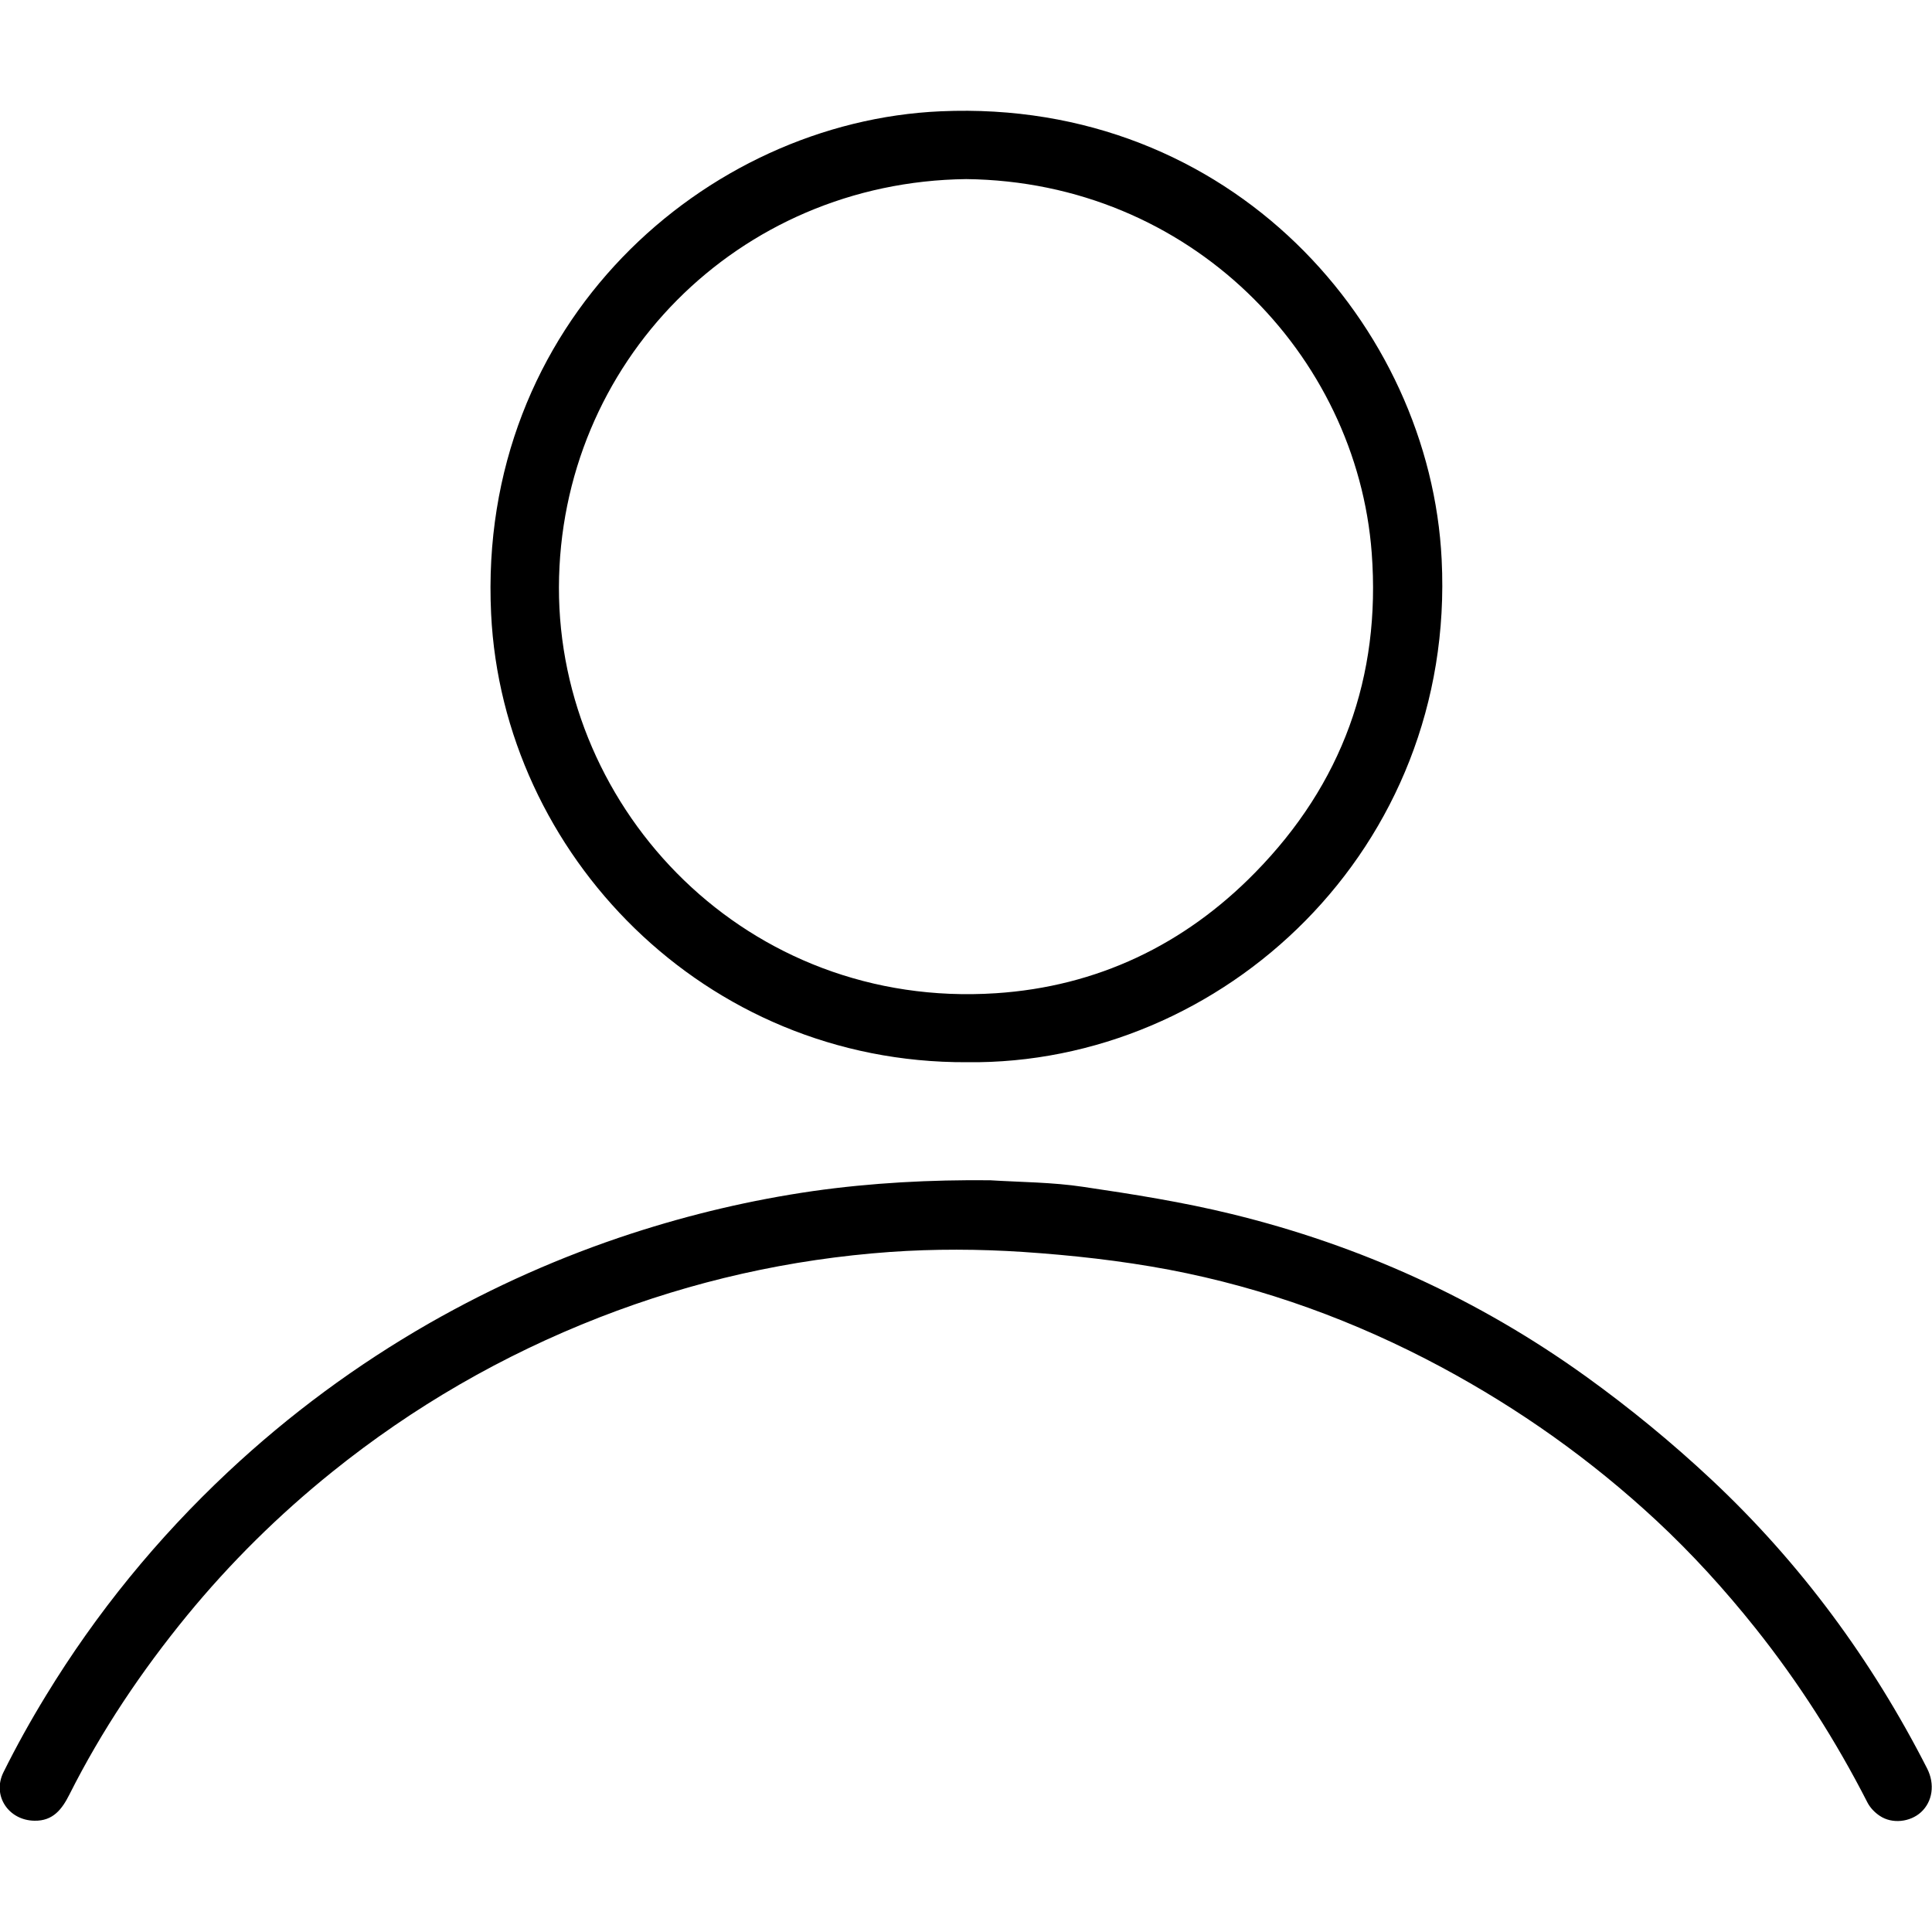
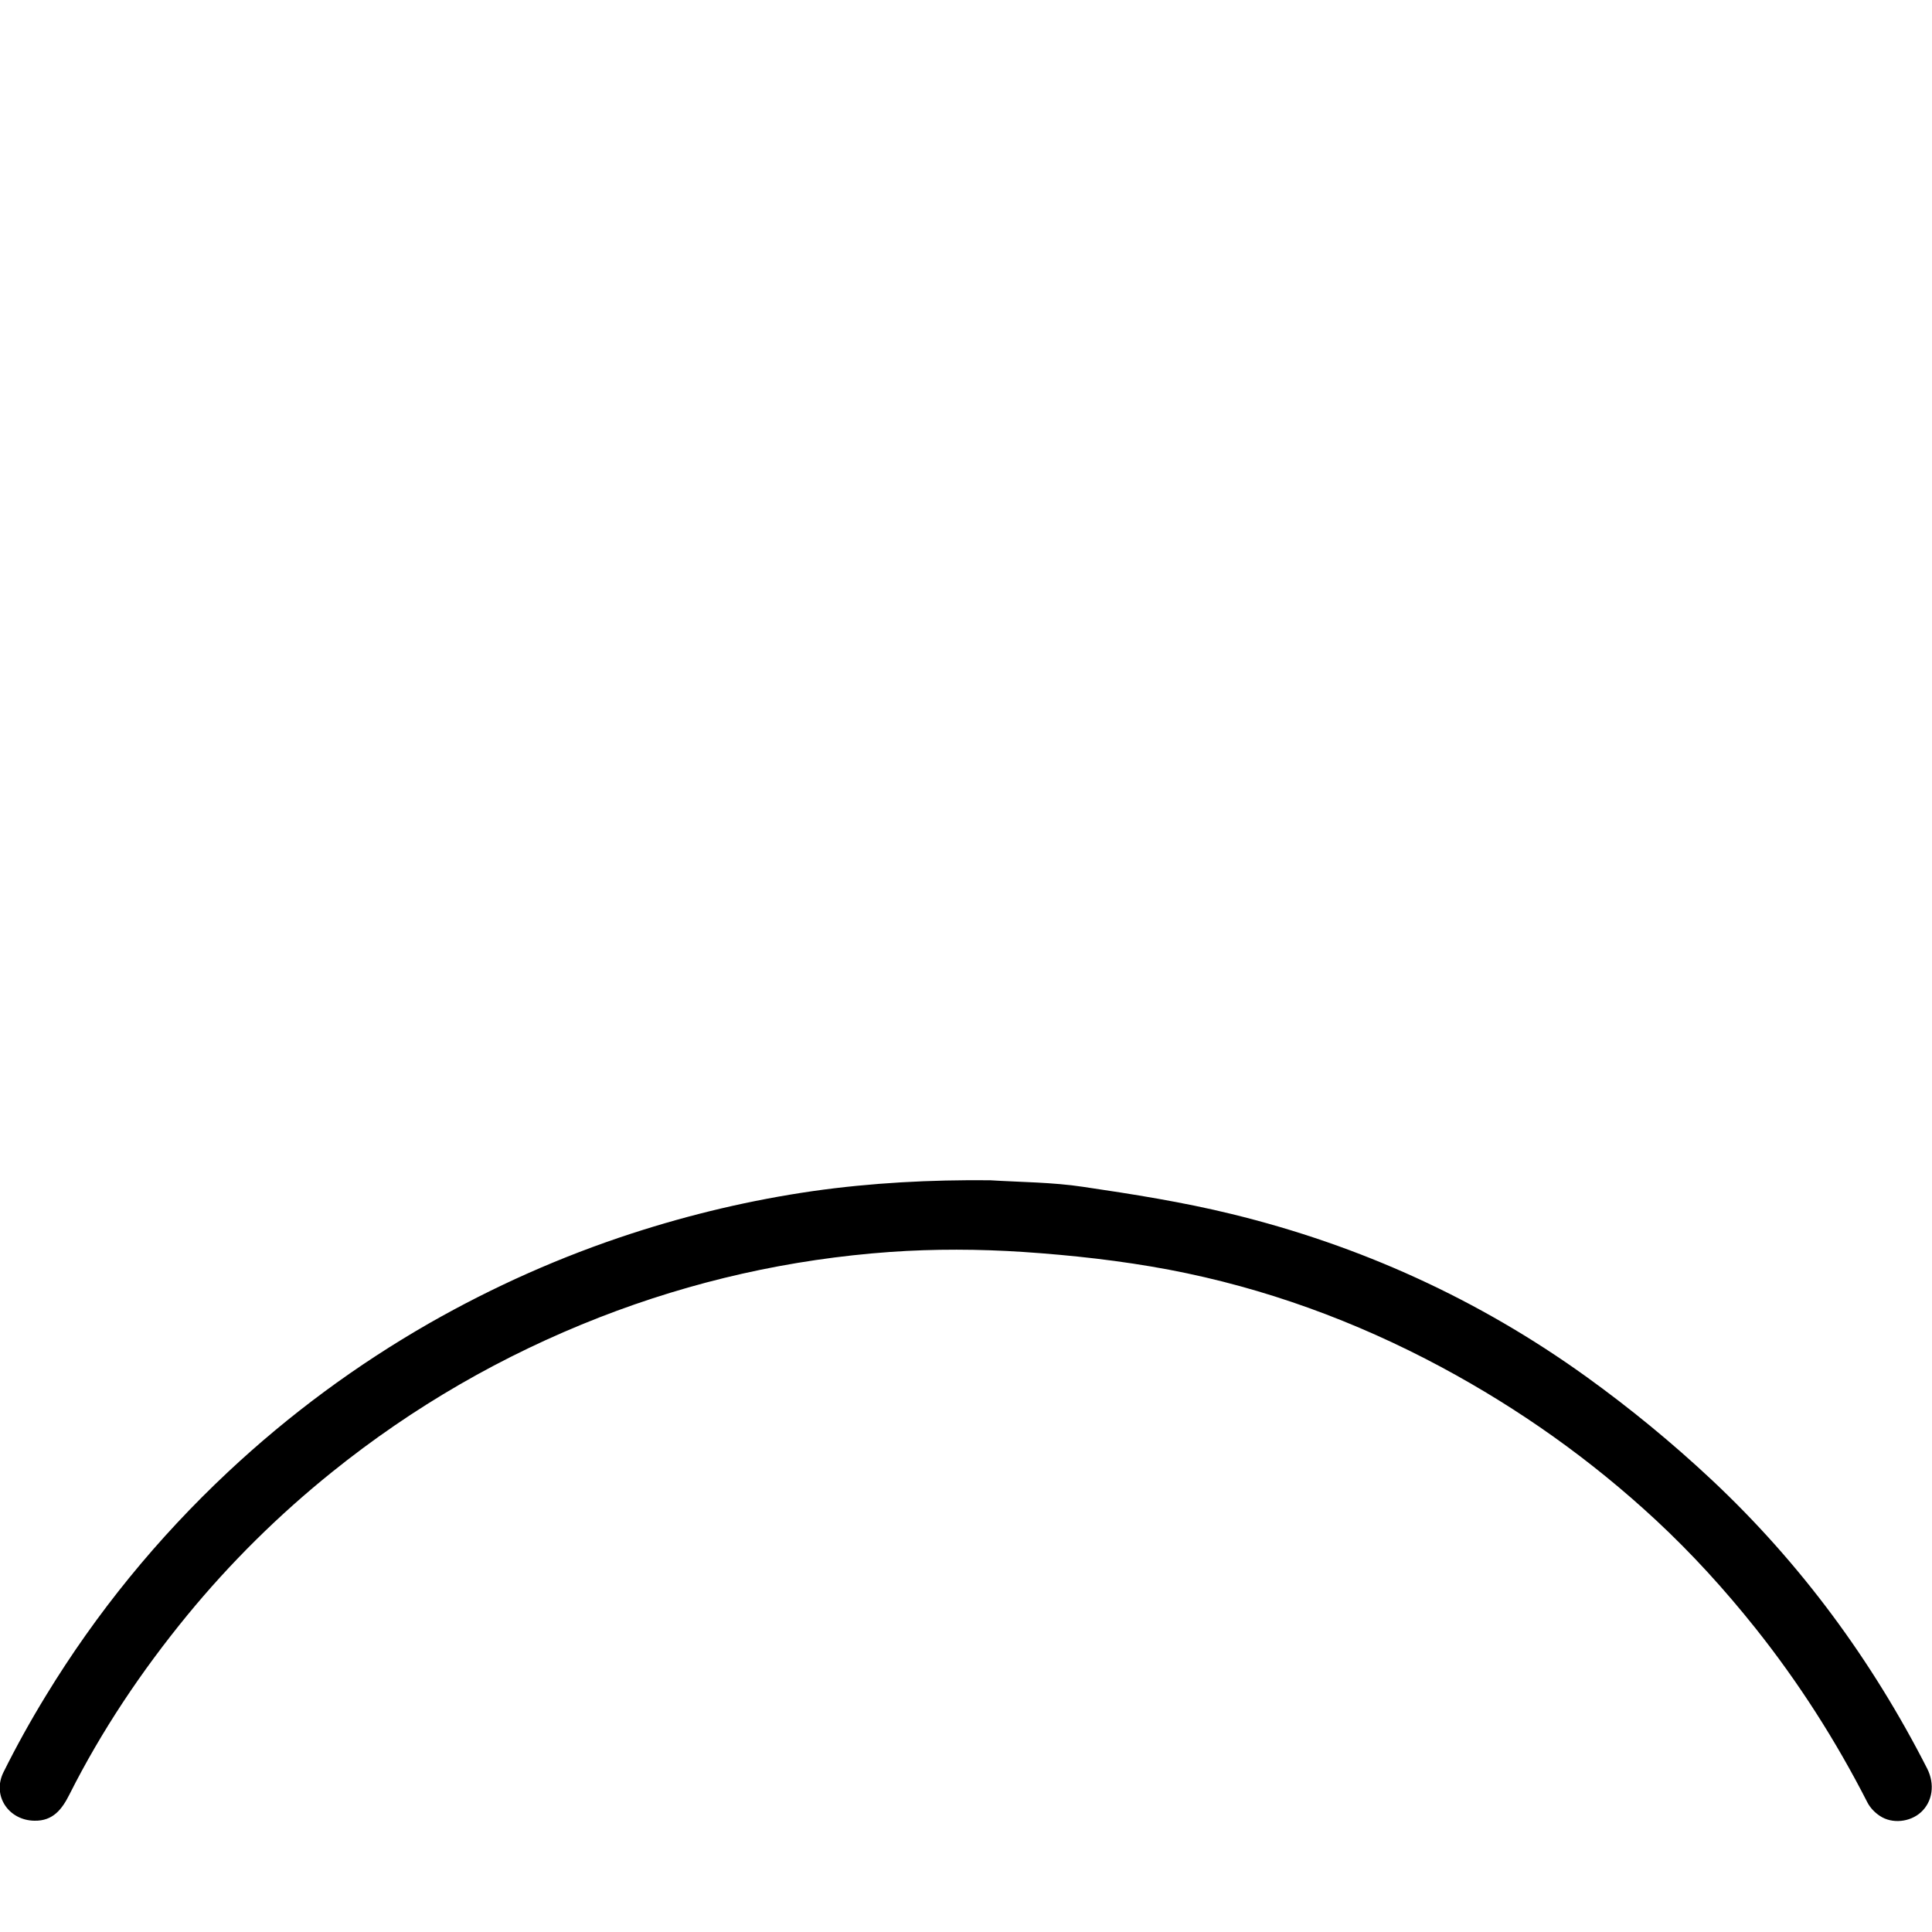
<svg xmlns="http://www.w3.org/2000/svg" version="1.1" id="Layer_1" x="0px" y="0px" viewBox="0 0 1000 1000" style="enable-background:new 0 0 1000 1000;" xml:space="preserve">
  <g>
-     <path d="M500.4,549.8c132.4,1.6,253.3-110.4,245.8-260.2C740.3,168.9,637.4,51,487,57.6c-122,5.3-240.1,109.7-232.8,260.1   C260.2,442,364.5,550.4,500.4,549.8z M500.1,92.7c116.1,1.3,202.2,91,209.9,193.5c4.8,64.1-15.4,119.6-60.3,165.4   c-36.7,37.5-82,59.1-134.3,62.5c-128.7,8.4-226.3-94.4-226.1-210.1C289.6,188,381.7,94.1,500.1,92.7z" />
    <path d="M885.9,765.9c-20.5-19.2-42.3-37.1-65.1-53.5c-55.5-39.9-116.8-67.8-183.2-84c-25.3-6.2-51.2-10.3-77-14.1   c-15.9-2.4-32.1-2.4-48.2-3.4c-30.7-0.3-61.3,1.3-91.6,5.6c-31.9,4.6-63.3,12-94,22c-36.5,11.9-71.3,27.4-104.6,46.4   c-37.7,21.6-72.5,47.3-104.2,77c-36.6,34.3-68.1,72.9-94.2,115.7c-7.9,12.9-15.3,26.2-22,39.7c-6,12.1,2.6,24.9,16,25.1   c9.7,0.2,14.3-6,18.1-13.5c16.7-33.2,37.4-64,60.9-92.7c22.4-27.3,47.5-52.1,75.1-74.3c42-33.8,88.1-60.4,138.3-80   c48.5-18.9,98.8-30.2,150.6-33.9c22.8-1.6,45.9-1.5,68.7,0c25.3,1.7,50.7,4.5,75.6,9.2c49.5,9.4,96.5,26.6,140.9,50.4   c40.4,21.7,77.5,48,111.2,79.3c18.6,17.3,35.5,35.9,51.3,55.7c22.4,28.1,41.7,58.3,58.1,90.4c1.4,2.7,3.8,5.2,6.4,6.9   c6.4,4.3,15.7,3.2,21.3-1.9c6-5.5,7.3-14.5,3.2-22.6C968.9,859.3,931.9,809,885.9,765.9z" />
  </g>
</svg>